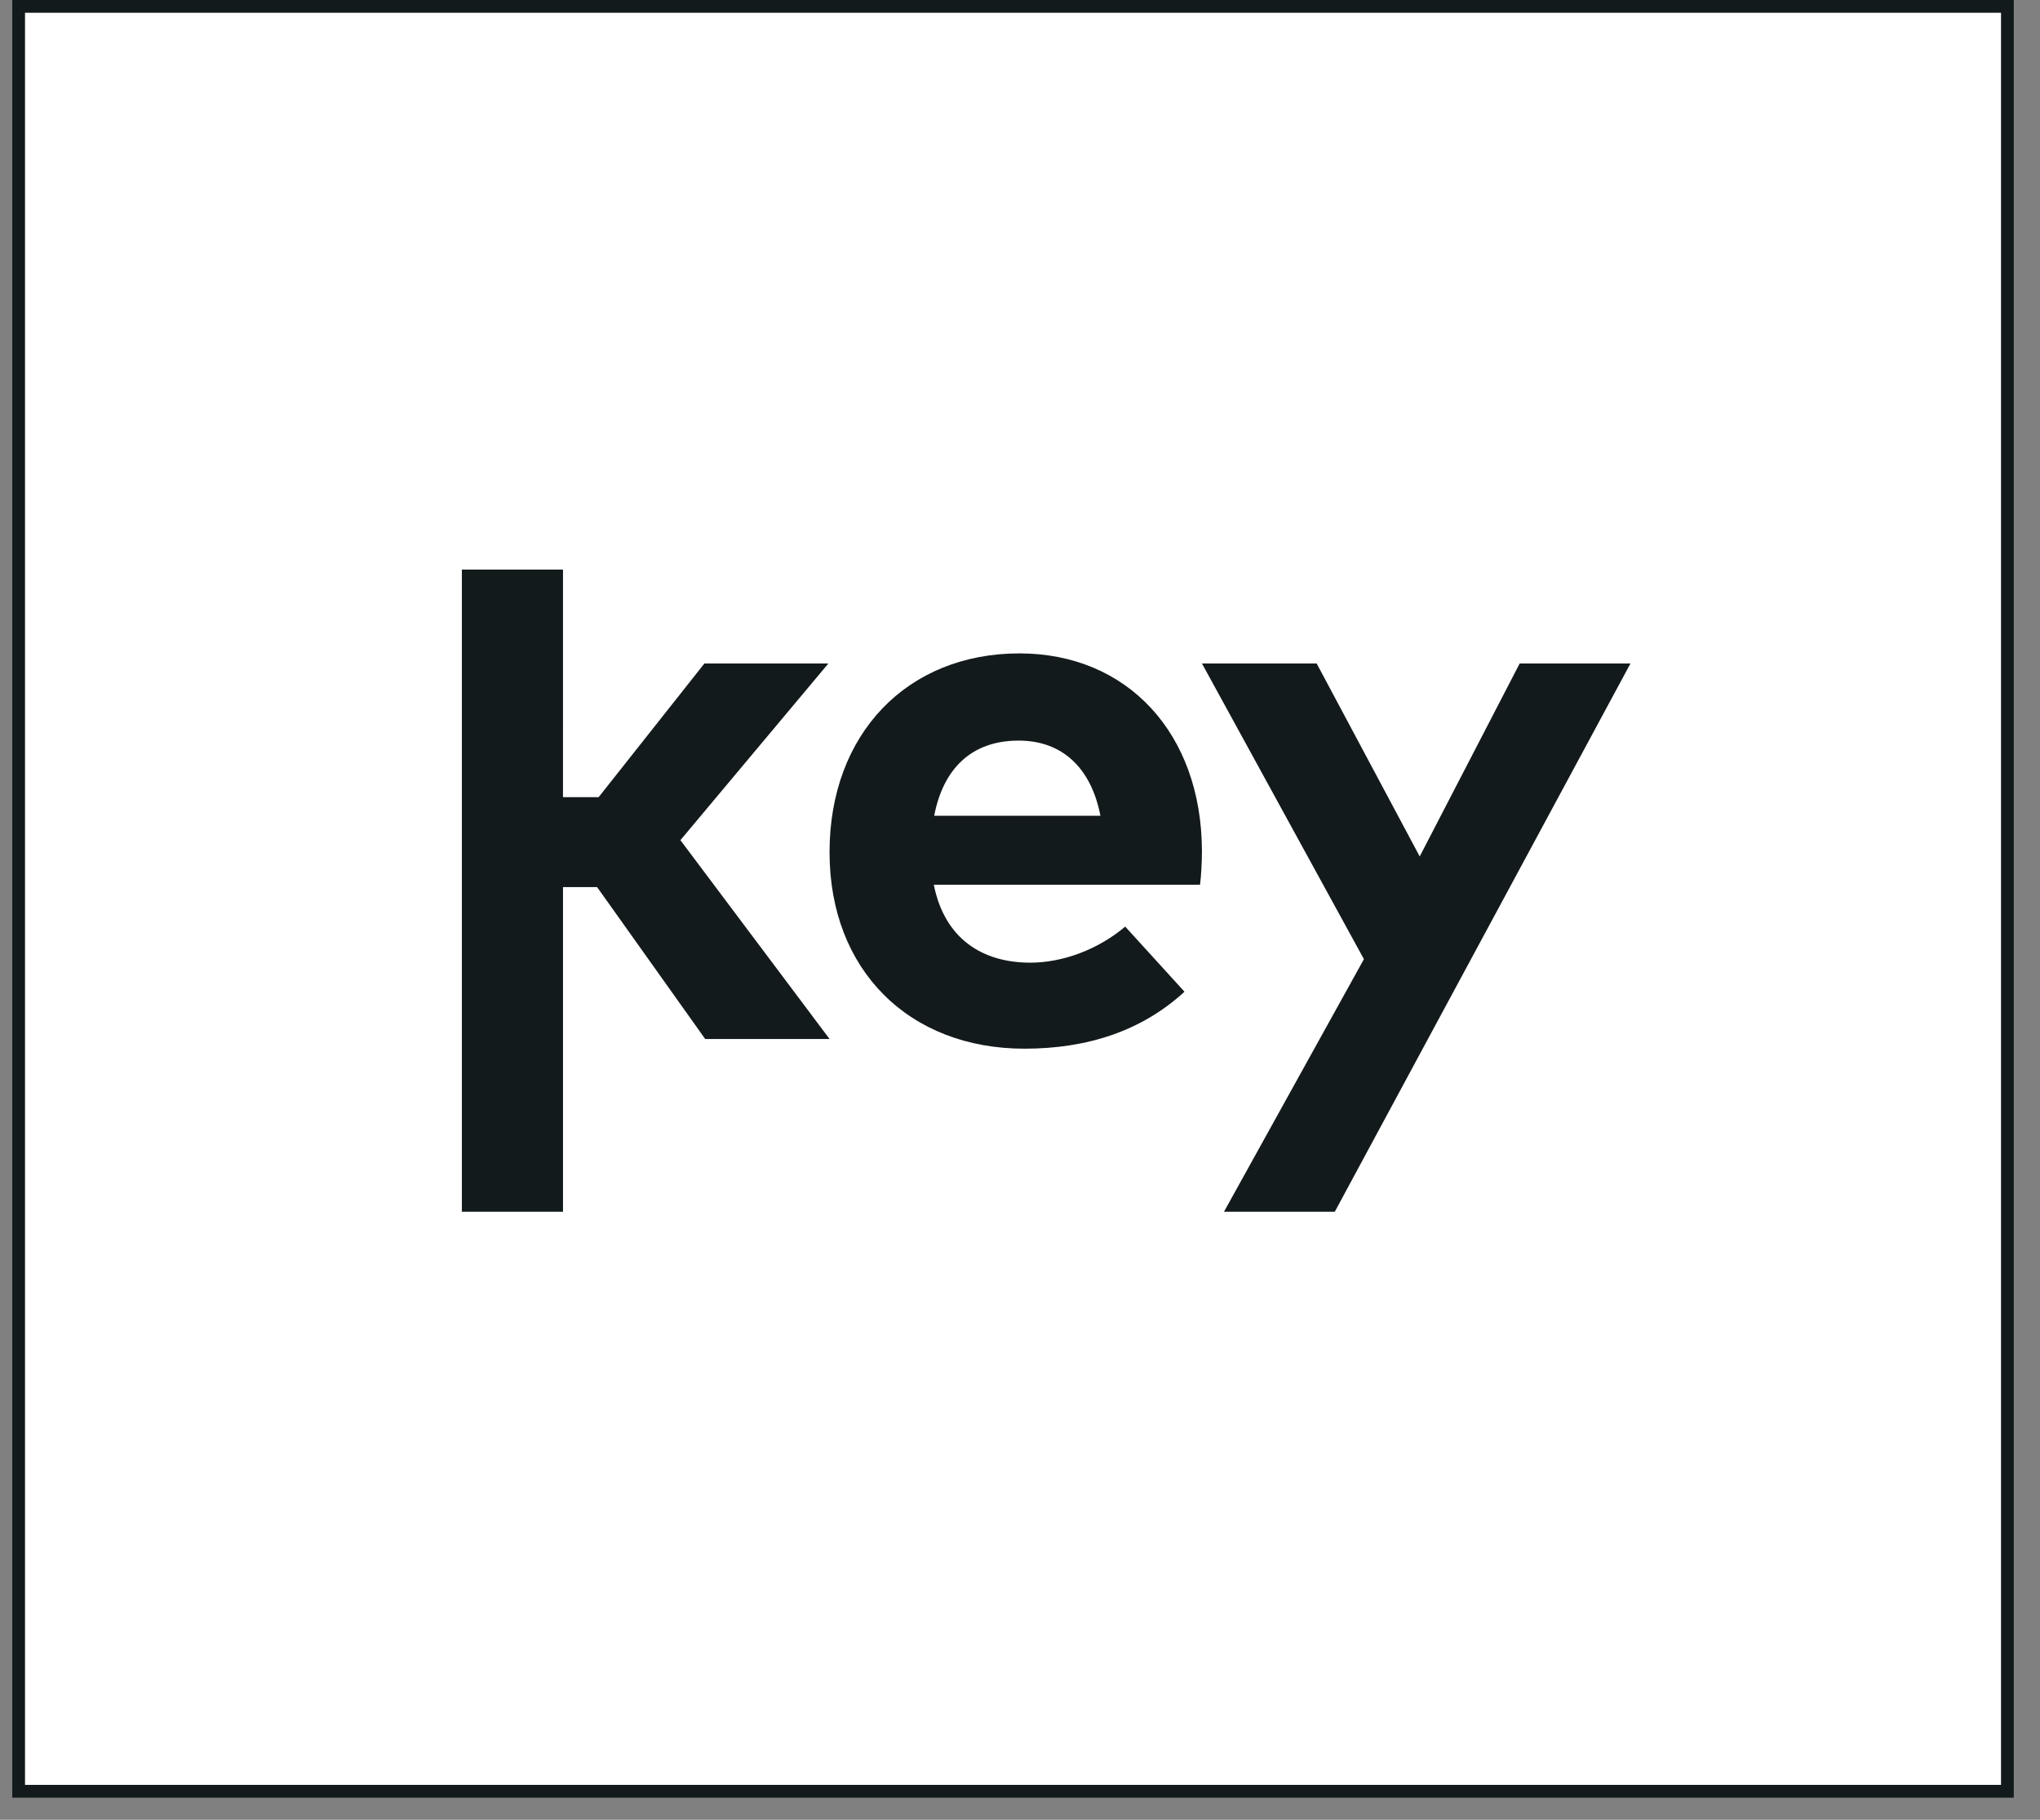
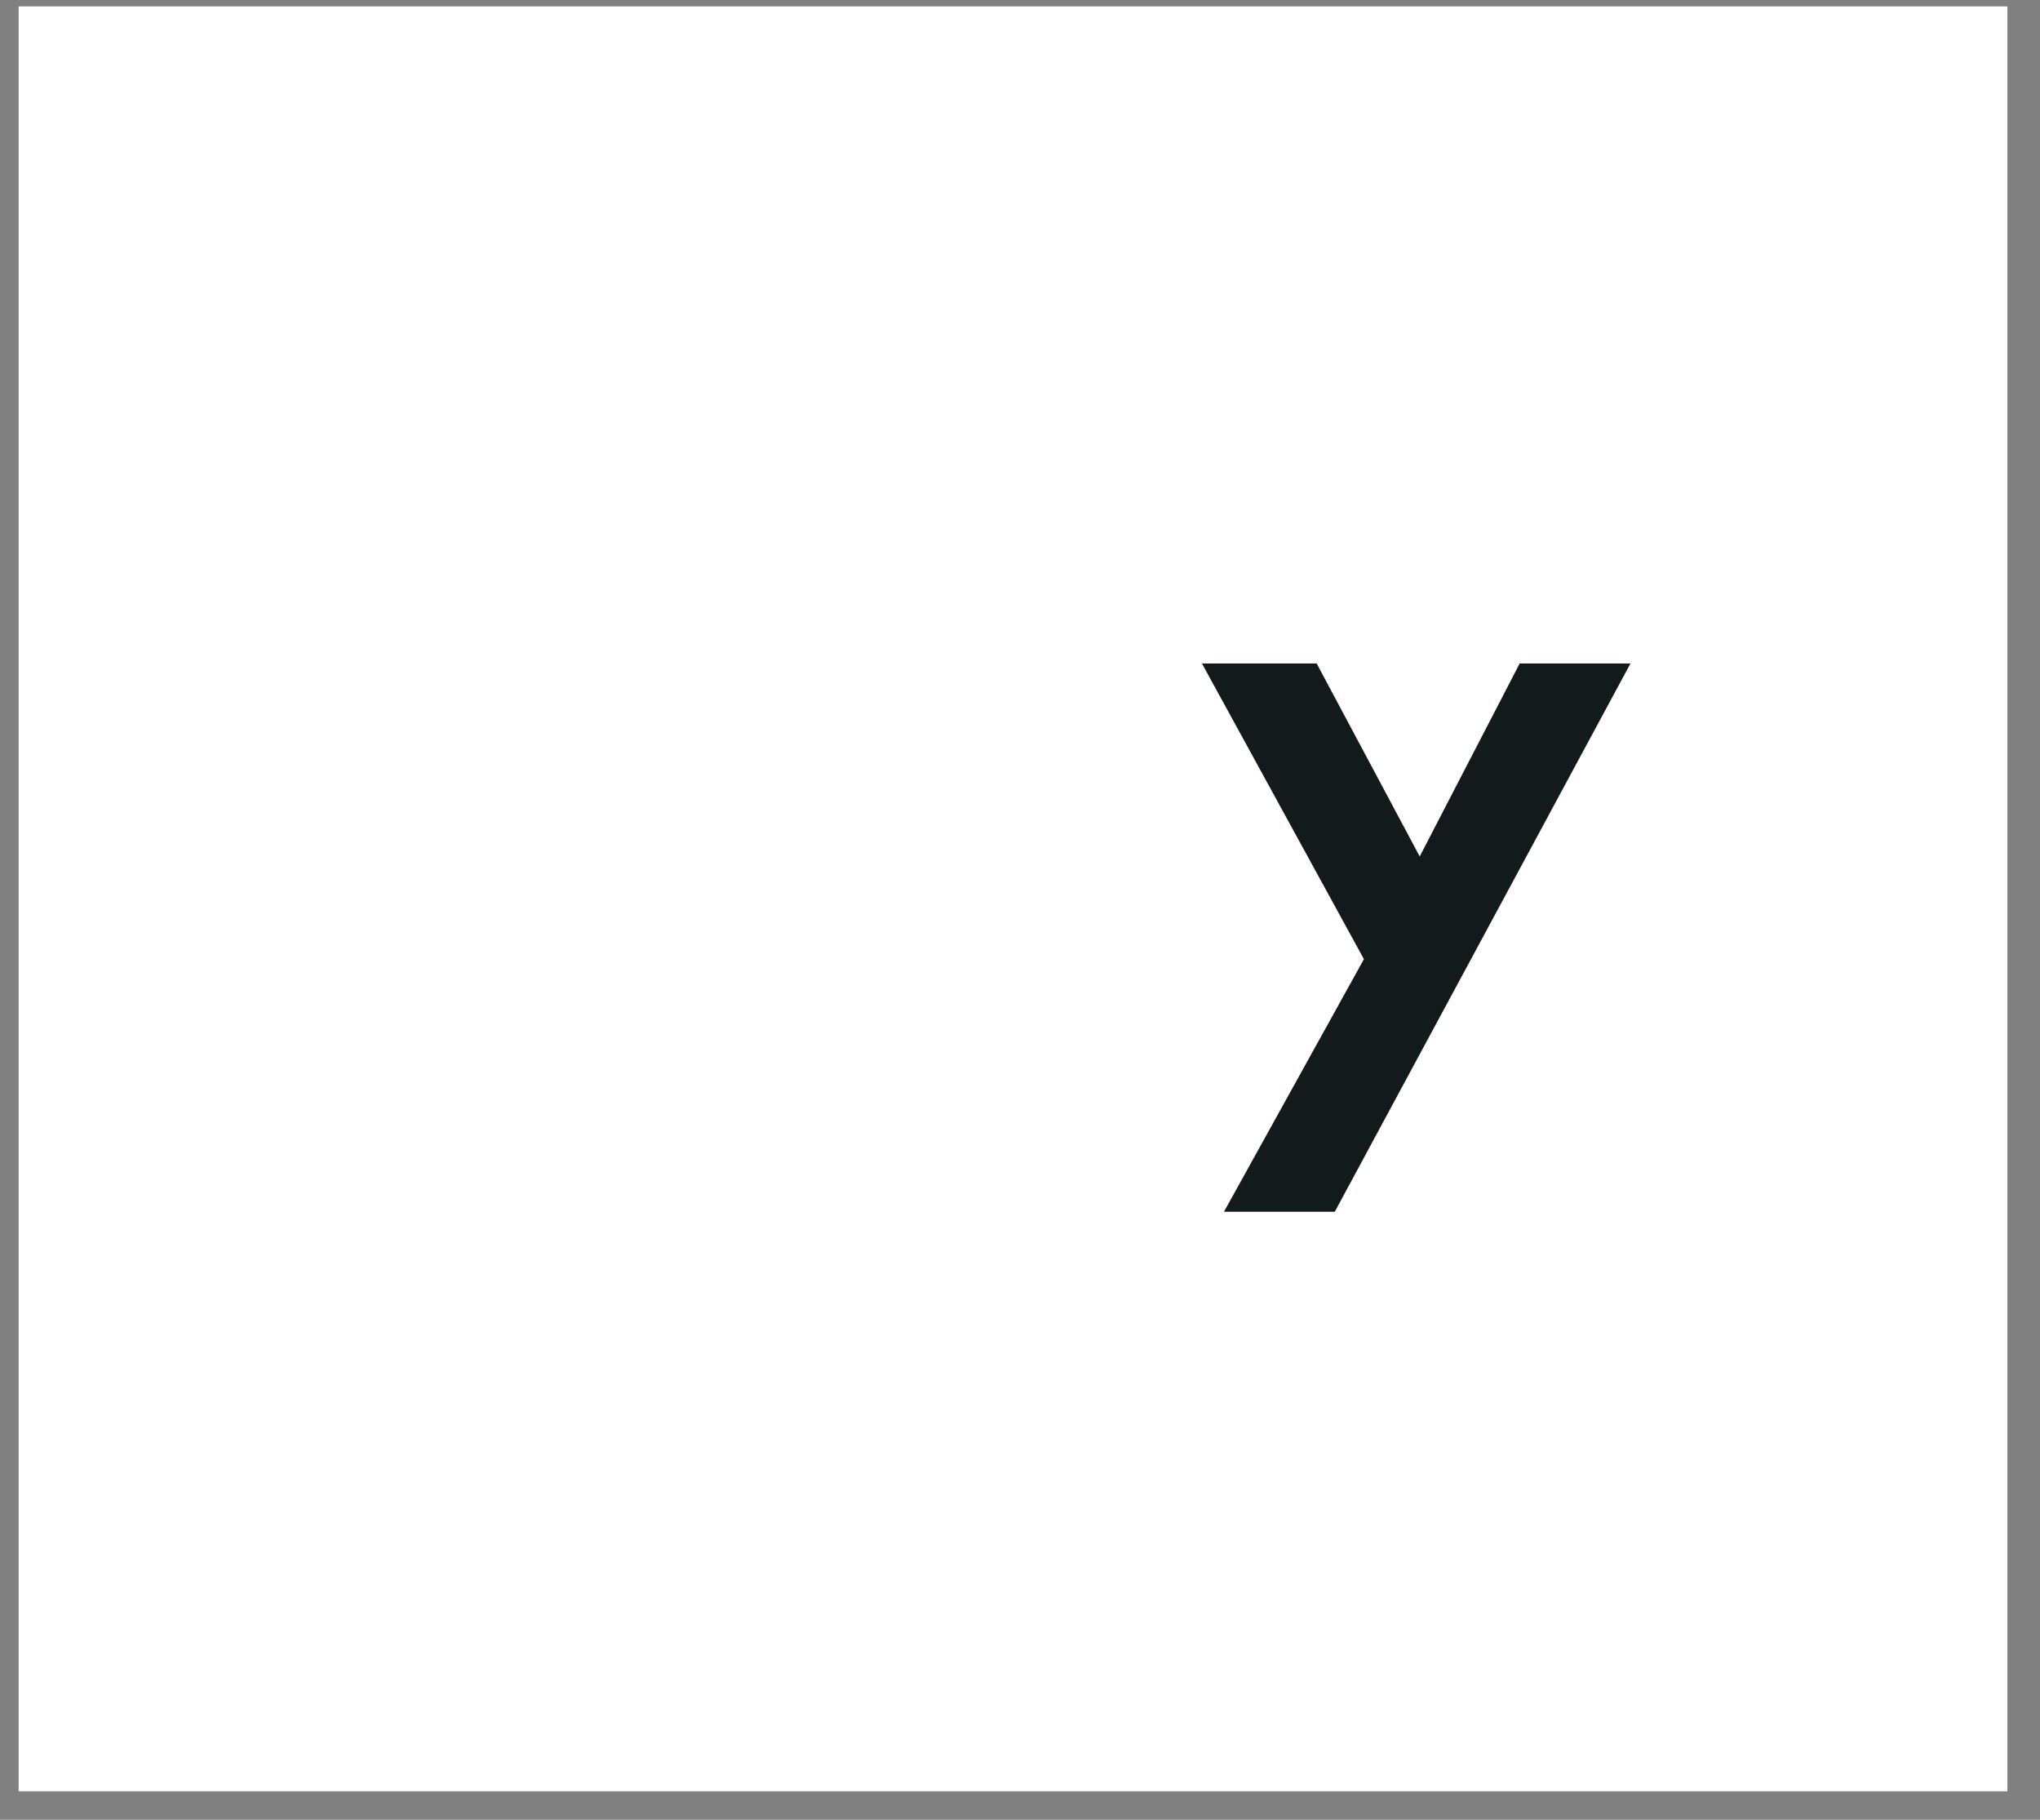
<svg xmlns="http://www.w3.org/2000/svg" height="99" viewBox="0 0 111 99" width="111">
  <rect x="0" y="0" width="111" height="99" fill="#808080" stroke="none" />
  <g fill="none" fill-rule="evenodd" transform="translate(.667)">
    <path d="m.347 97.45h108.212v-97.103h-108.212z" fill="#fff" />
    <g fill="#131a1c">
-       <path d="m0 97.797h108.907v-97.797h-108.907zm.694-.696h107.518v-96.407h-107.518z" />
-       <path d="m29.966 43.367h1.94l5.756-7.274h6.746l-8.053 9.614 8.117 10.817h-6.768l-5.883-8.265h-1.854v17.664h-5.503v-34.939h5.503z" />
-       <path d="m50.165 44.379h9.044c-.506-2.614-2.087-4.089-4.449-4.089-2.593 0-4.111 1.56-4.596 4.089m14.568 1.899c0 .632-.042 1.39-.104 1.854h-14.485c.59 2.953 2.656 4.239 5.25 4.239 1.771 0 3.689-.718 5.165-1.961l3.226 3.542c-2.319 2.129-5.272 3.099-8.708 3.099-6.263 0-10.606-4.258-10.606-10.688 0-6.432 4.218-10.817 10.331-10.817 5.883 0 9.91 4.364 9.931 10.732" />
      <path d="m71.96 65.923h-6.029l7.615-13.743-8.814-16.087h6.242l5.608 10.5 5.44-10.5h6.029z" />
    </g>
  </g>
</svg>